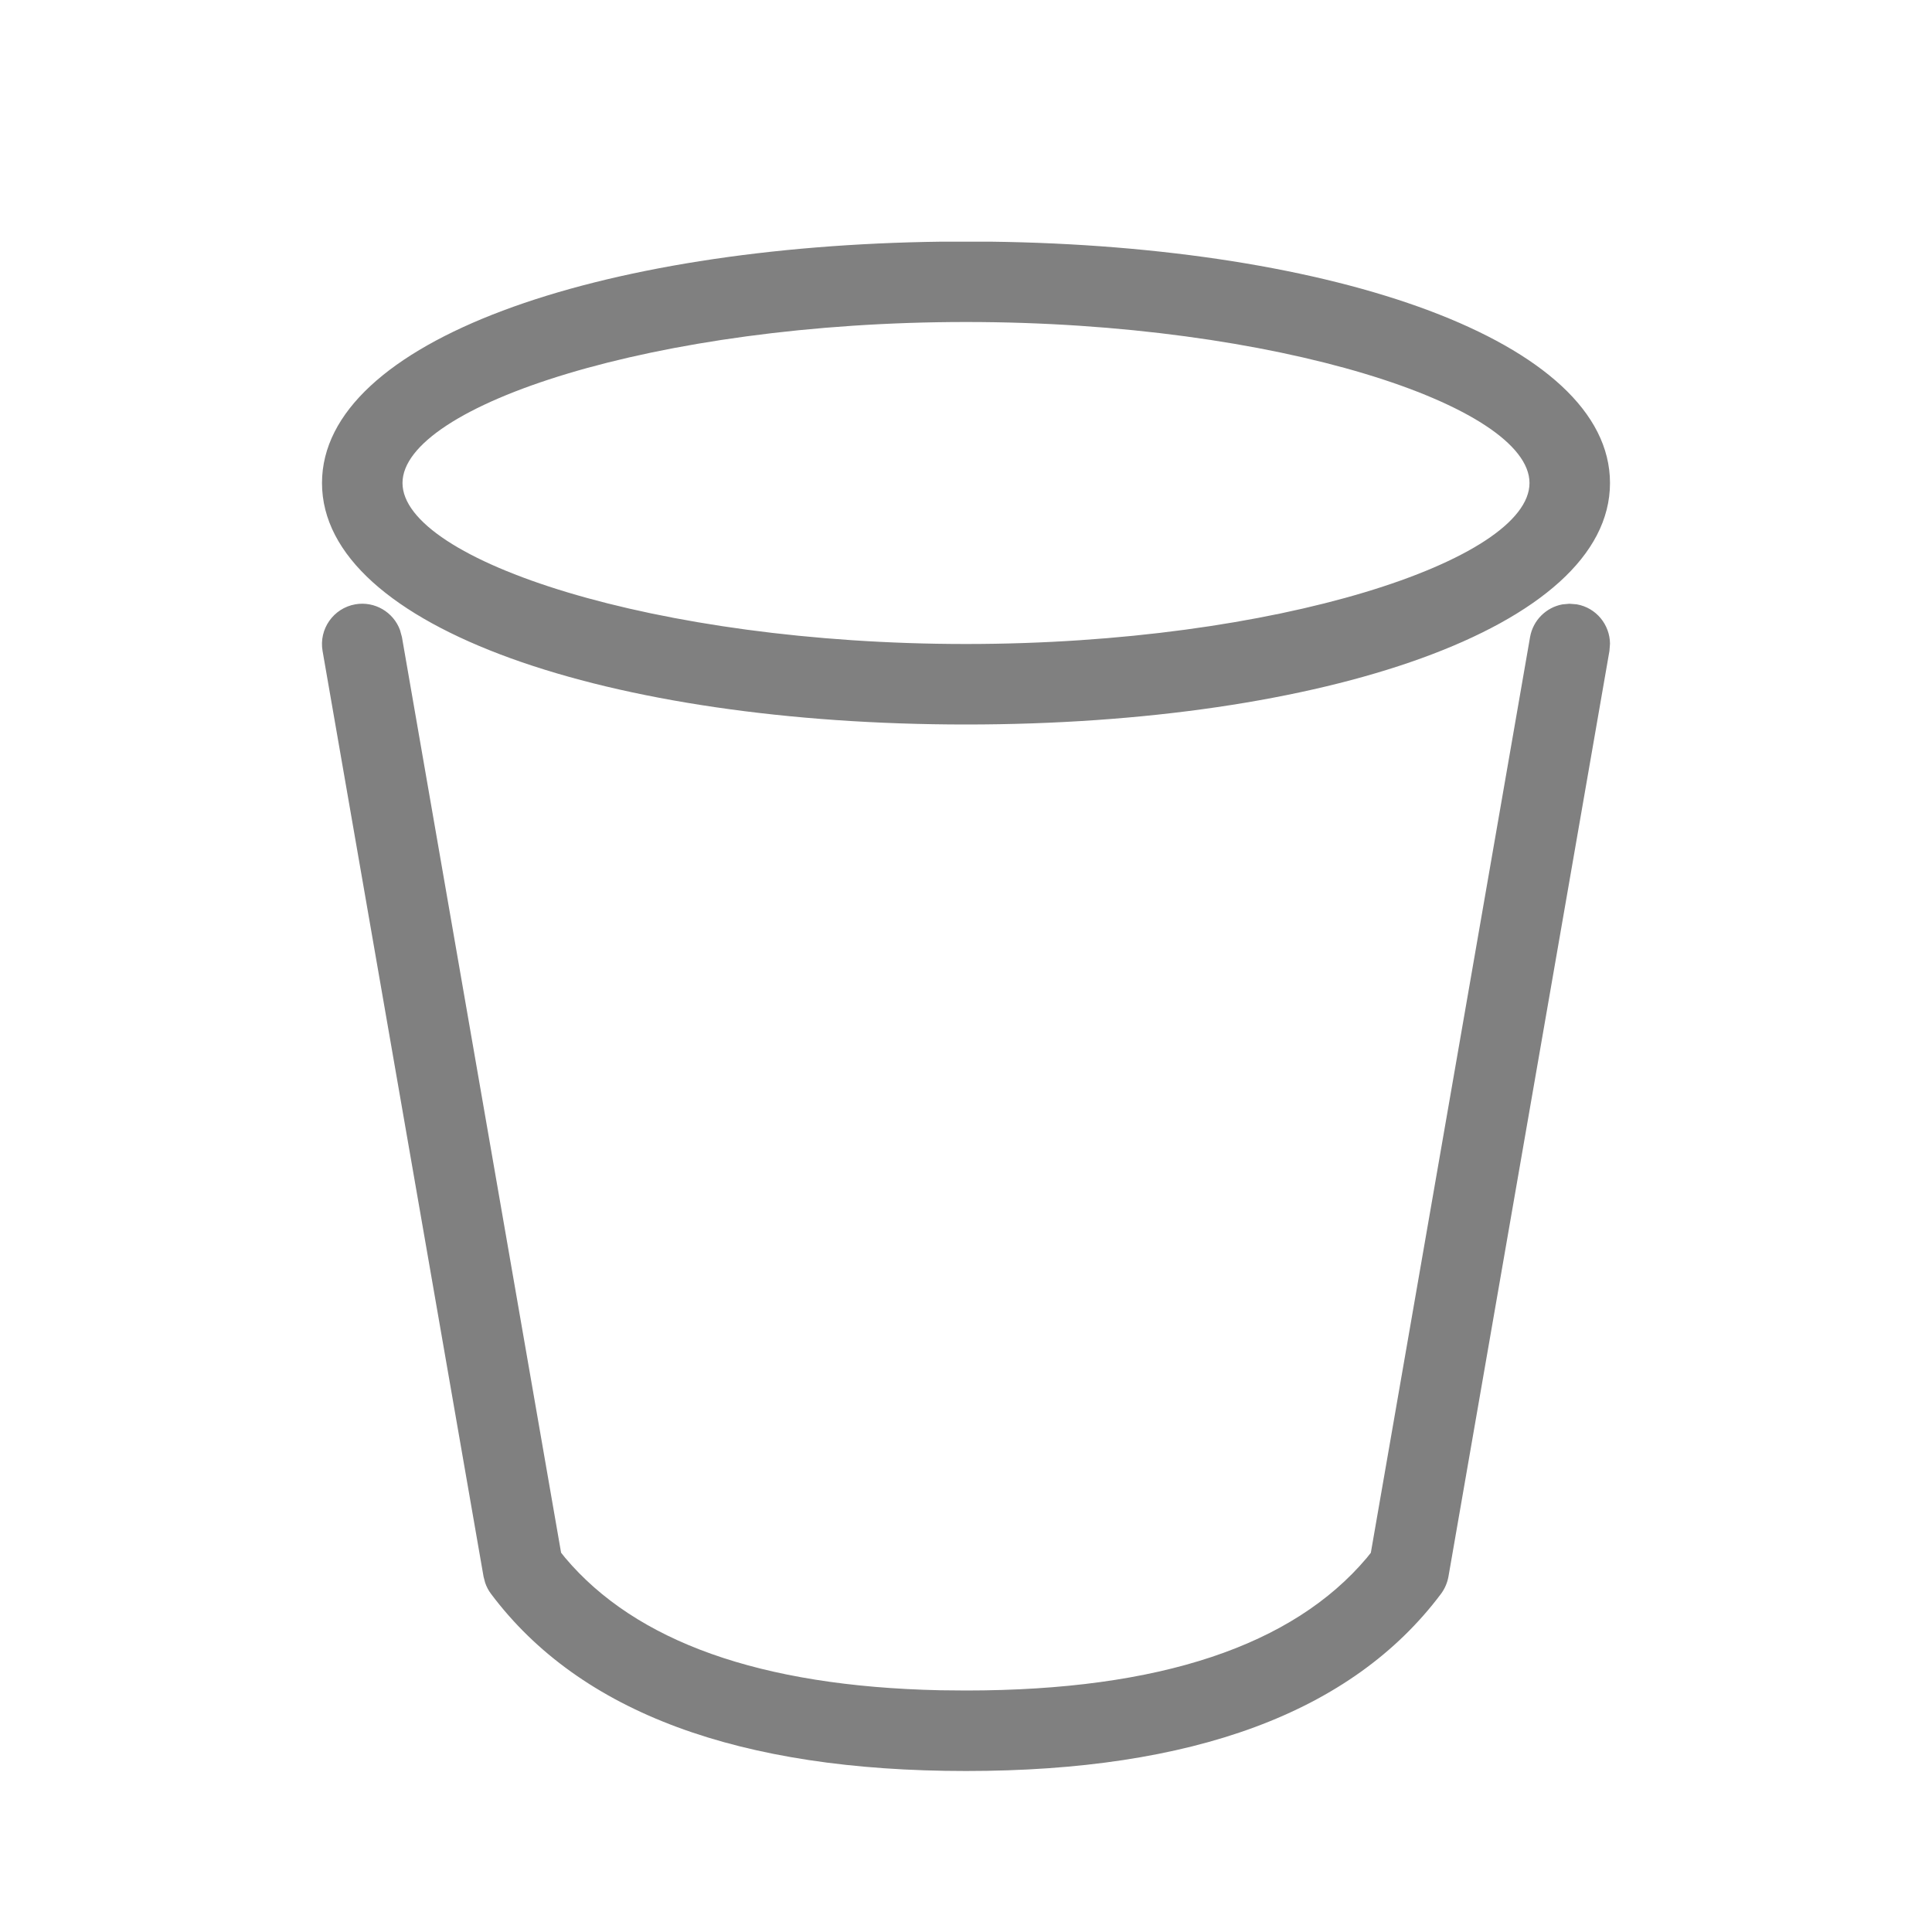
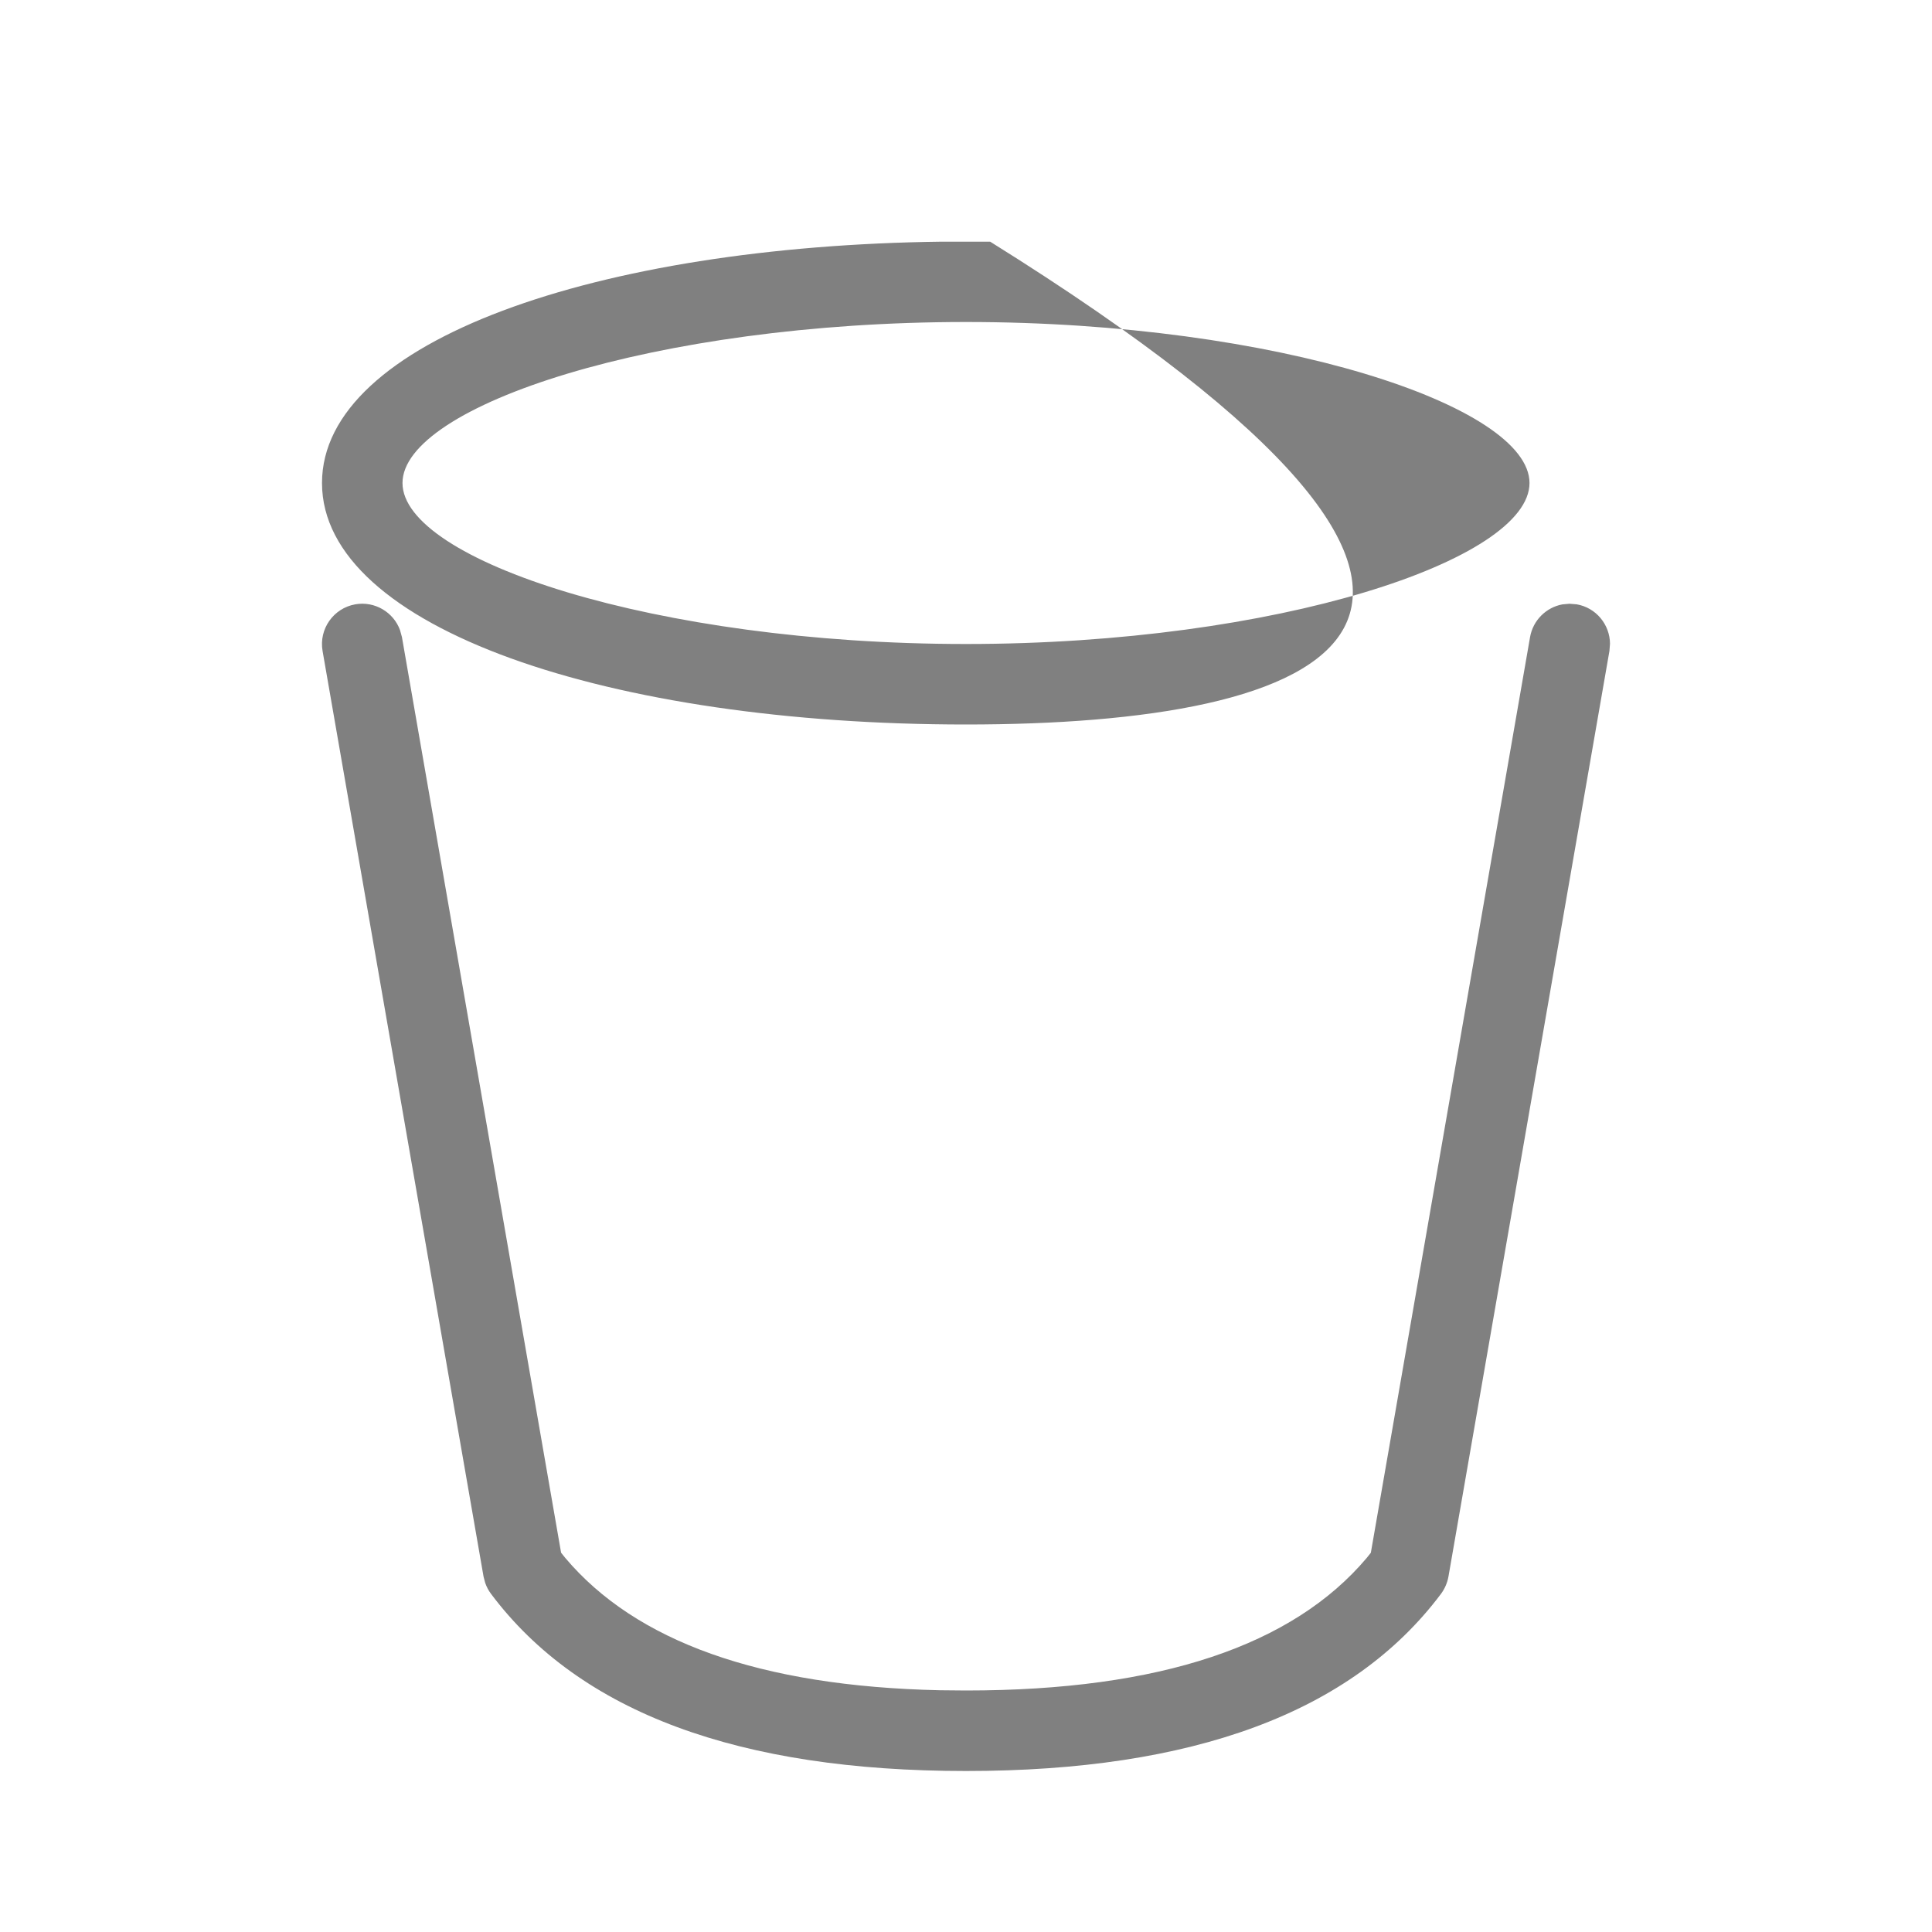
<svg xmlns="http://www.w3.org/2000/svg" viewBox="0 0 24 24">
-   <path fill="gray" d="M19.496,7.5 L19.586,7.507 C19.828,7.549 19.998,7.759 20,7.996 L19.993,8.086 L17.993,19.586 C17.979,19.663 17.947,19.737 17.9,19.8 C16.79,21.28 14.809,22 12,22 C9.191,22 7.21,21.28 6.1,19.8 C6.068,19.758 6.044,19.711 6.027,19.662 L6.007,19.586 L4.007,8.086 C3.96,7.814 4.142,7.555 4.414,7.507 C4.656,7.465 4.888,7.605 4.969,7.827 L4.993,7.914 L6.97,19.288 L7.021,19.352 C7.897,20.39 9.437,20.948 11.676,20.997 L12,21 C14.414,21 16.062,20.439 16.979,19.352 L17.029,19.289 L19.007,7.914 C19.044,7.703 19.209,7.545 19.408,7.508 L19.496,7.5 Z M11.7,3.002 L12.3,3.002 C16.578,3.055 20,4.235 20,6 C20,7.806 16.417,9 12,9 C7.583,9 4,7.806 4,6 C4,4.235 7.422,3.055 11.7,3.002 L11.7,3.002 Z M12,4 C8.133,4 5,5.044 5,6 C5,6.956 8.133,8 12,8 C15.867,8 19,6.956 19,6 C19,5.044 15.867,4 12,4 Z" />
+   <path fill="gray" d="M19.496,7.5 L19.586,7.507 C19.828,7.549 19.998,7.759 20,7.996 L19.993,8.086 L17.993,19.586 C17.979,19.663 17.947,19.737 17.9,19.8 C16.79,21.28 14.809,22 12,22 C9.191,22 7.21,21.28 6.1,19.8 C6.068,19.758 6.044,19.711 6.027,19.662 L6.007,19.586 L4.007,8.086 C3.96,7.814 4.142,7.555 4.414,7.507 C4.656,7.465 4.888,7.605 4.969,7.827 L4.993,7.914 L6.97,19.288 L7.021,19.352 C7.897,20.39 9.437,20.948 11.676,20.997 L12,21 C14.414,21 16.062,20.439 16.979,19.352 L17.029,19.289 L19.007,7.914 C19.044,7.703 19.209,7.545 19.408,7.508 L19.496,7.5 Z M11.7,3.002 L12.3,3.002 C20,7.806 16.417,9 12,9 C7.583,9 4,7.806 4,6 C4,4.235 7.422,3.055 11.7,3.002 L11.7,3.002 Z M12,4 C8.133,4 5,5.044 5,6 C5,6.956 8.133,8 12,8 C15.867,8 19,6.956 19,6 C19,5.044 15.867,4 12,4 Z" />
</svg>